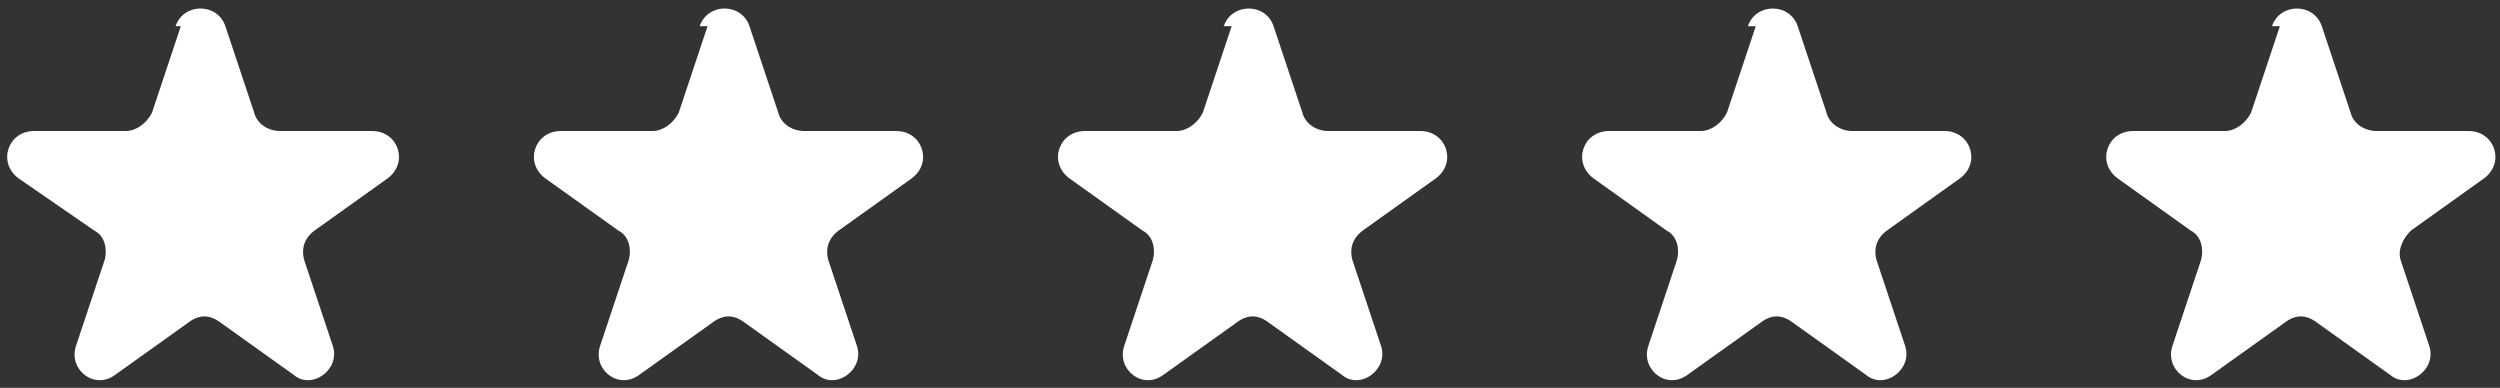
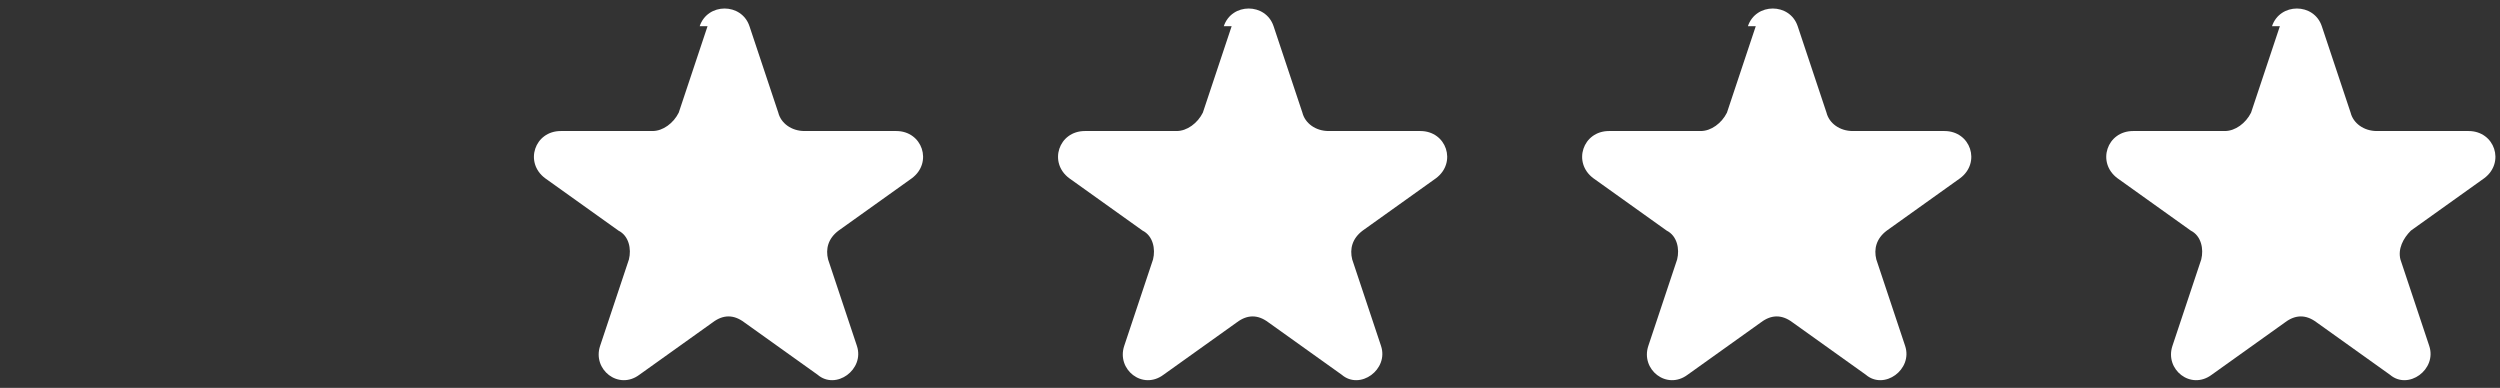
<svg xmlns="http://www.w3.org/2000/svg" id="Layer_1" version="1.1" viewBox="0 0 95.4 14.8">
  <rect x="0" y="0" width="95.4" height="14.8" fill="#333333" stroke="none" />
  <defs>
    <style>
      .st0 {
        fill: #fff;
      }
    </style>
  </defs>
-   <path class="st0" d="M6.7,1c.3-.9,1.6-.9,1.9,0l1.1,3.3c.1.4.5.7,1,.7h3.5c1,0,1.4,1.2.6,1.8l-2.8,2c-.4.3-.5.7-.4,1.1l1.1,3.3c.3.9-.8,1.7-1.5,1.1l-2.8-2c-.4-.3-.8-.3-1.2,0l-2.8,2c-.8.6-1.8-.2-1.5-1.1l1.1-3.3c.1-.4,0-.9-.4-1.1L.7,6.8c-.8-.6-.4-1.8.6-1.8h3.5c.4,0,.8-.3,1-.7l1.1-3.3Z" />
  <path class="st0" d="M26.7,1c.3-.9,1.6-.9,1.9,0l1.1,3.3c.1.4.5.7,1,.7h3.5c1,0,1.4,1.2.6,1.8l-2.8,2c-.4.3-.5.7-.4,1.1l1.1,3.3c.3.9-.8,1.7-1.5,1.1l-2.8-2c-.4-.3-.8-.3-1.2,0l-2.8,2c-.8.6-1.8-.2-1.5-1.1l1.1-3.3c.1-.4,0-.9-.4-1.1l-2.8-2c-.8-.6-.4-1.8.6-1.8h3.5c.4,0,.8-.3,1-.7l1.1-3.3Z" />
  <path class="st0" d="M46.7,1c.3-.9,1.6-.9,1.9,0l1.1,3.3c.1.4.5.7,1,.7h3.5c1,0,1.4,1.2.6,1.8l-2.8,2c-.4.3-.5.7-.4,1.1l1.1,3.3c.3.9-.8,1.7-1.5,1.1l-2.8-2c-.4-.3-.8-.3-1.2,0l-2.8,2c-.8.6-1.8-.2-1.5-1.1l1.1-3.3c.1-.4,0-.9-.4-1.1l-2.8-2c-.8-.6-.4-1.8.6-1.8h3.5c.4,0,.8-.3,1-.7l1.1-3.3Z" />
  <path class="st0" d="M66.7,1c.3-.9,1.6-.9,1.9,0l1.1,3.3c.1.4.5.7,1,.7h3.5c1,0,1.4,1.2.6,1.8l-2.8,2c-.4.3-.5.7-.4,1.1l1.1,3.3c.3.9-.8,1.7-1.5,1.1l-2.8-2c-.4-.3-.8-.3-1.2,0l-2.8,2c-.8.6-1.8-.2-1.5-1.1l1.1-3.3c.1-.4,0-.9-.4-1.1l-2.8-2c-.8-.6-.4-1.8.6-1.8h3.5c.4,0,.8-.3,1-.7l1.1-3.3Z" />
  <path class="st0" d="M86.7,1c.3-.9,1.6-.9,1.9,0l1.1,3.3c.1.4.5.7,1,.7h3.5c1,0,1.4,1.2.6,1.8l-2.8,2c-.3.3-.5.7-.4,1.1l1.1,3.3c.3.9-.8,1.7-1.5,1.1l-2.8-2c-.4-.3-.8-.3-1.2,0l-2.8,2c-.8.6-1.8-.2-1.5-1.1l1.1-3.3c.1-.4,0-.9-.4-1.1l-2.8-2c-.8-.6-.4-1.8.6-1.8h3.5c.4,0,.8-.3,1-.7l1.1-3.3Z" />
</svg>